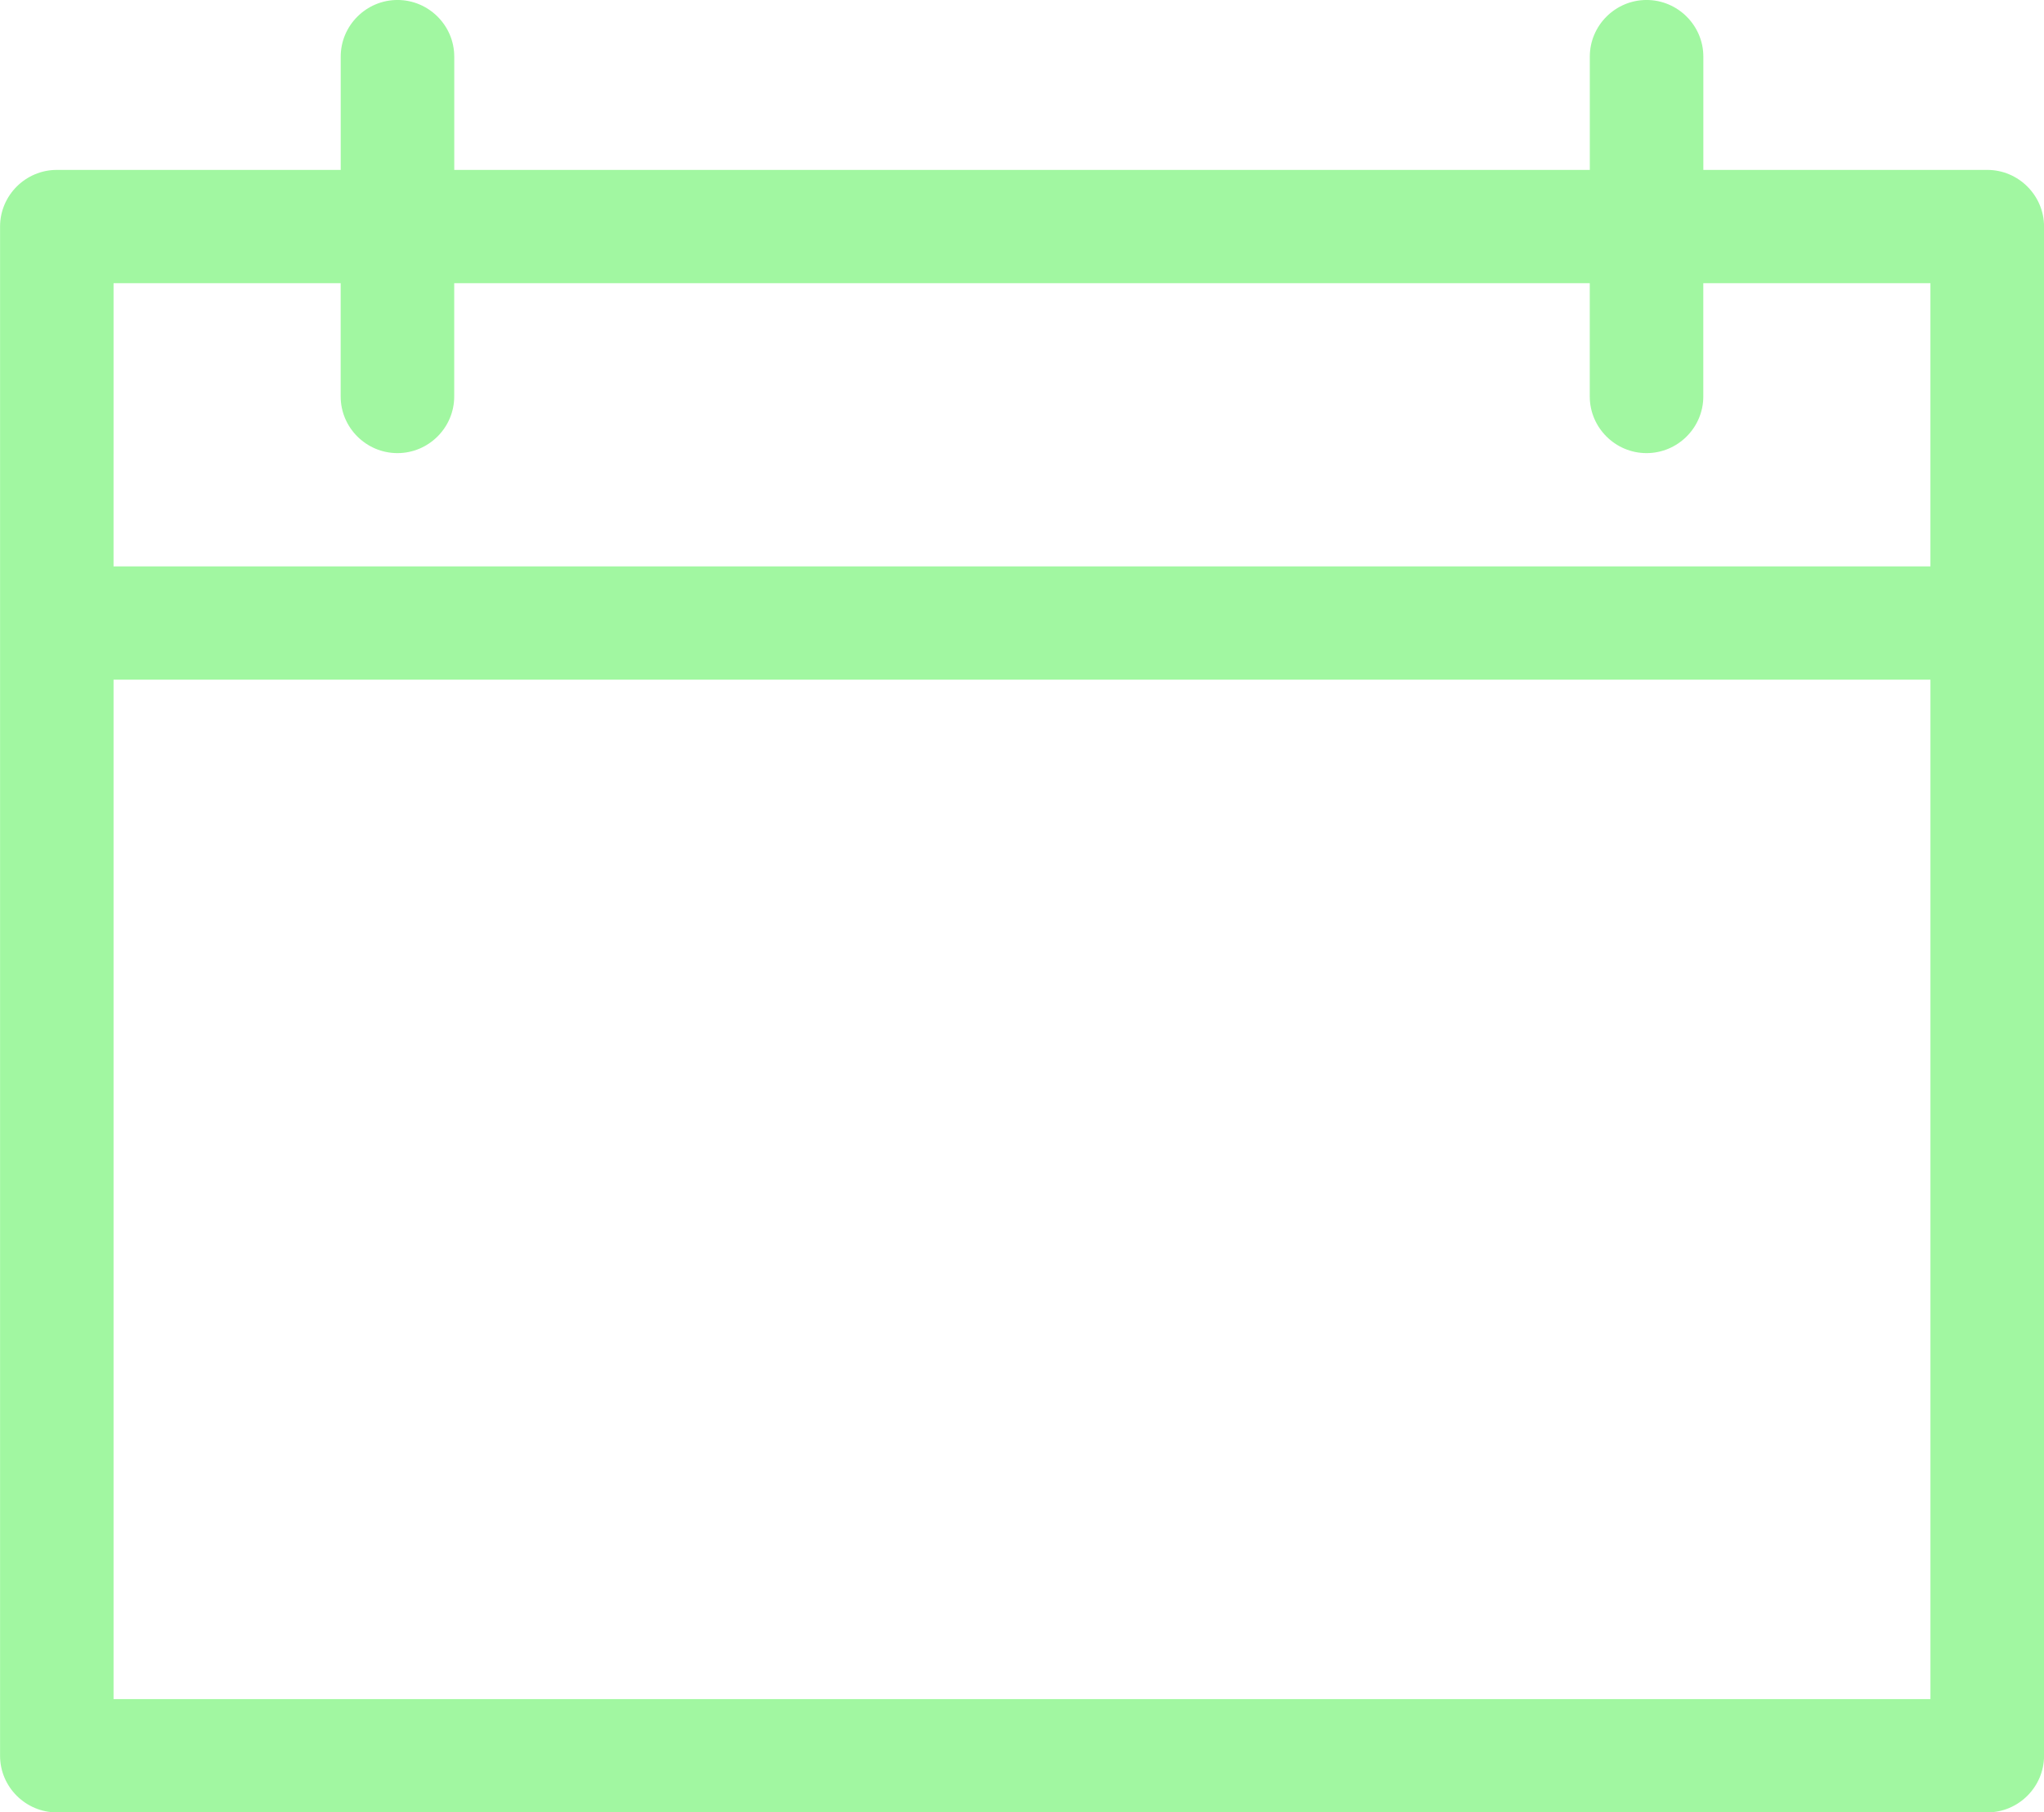
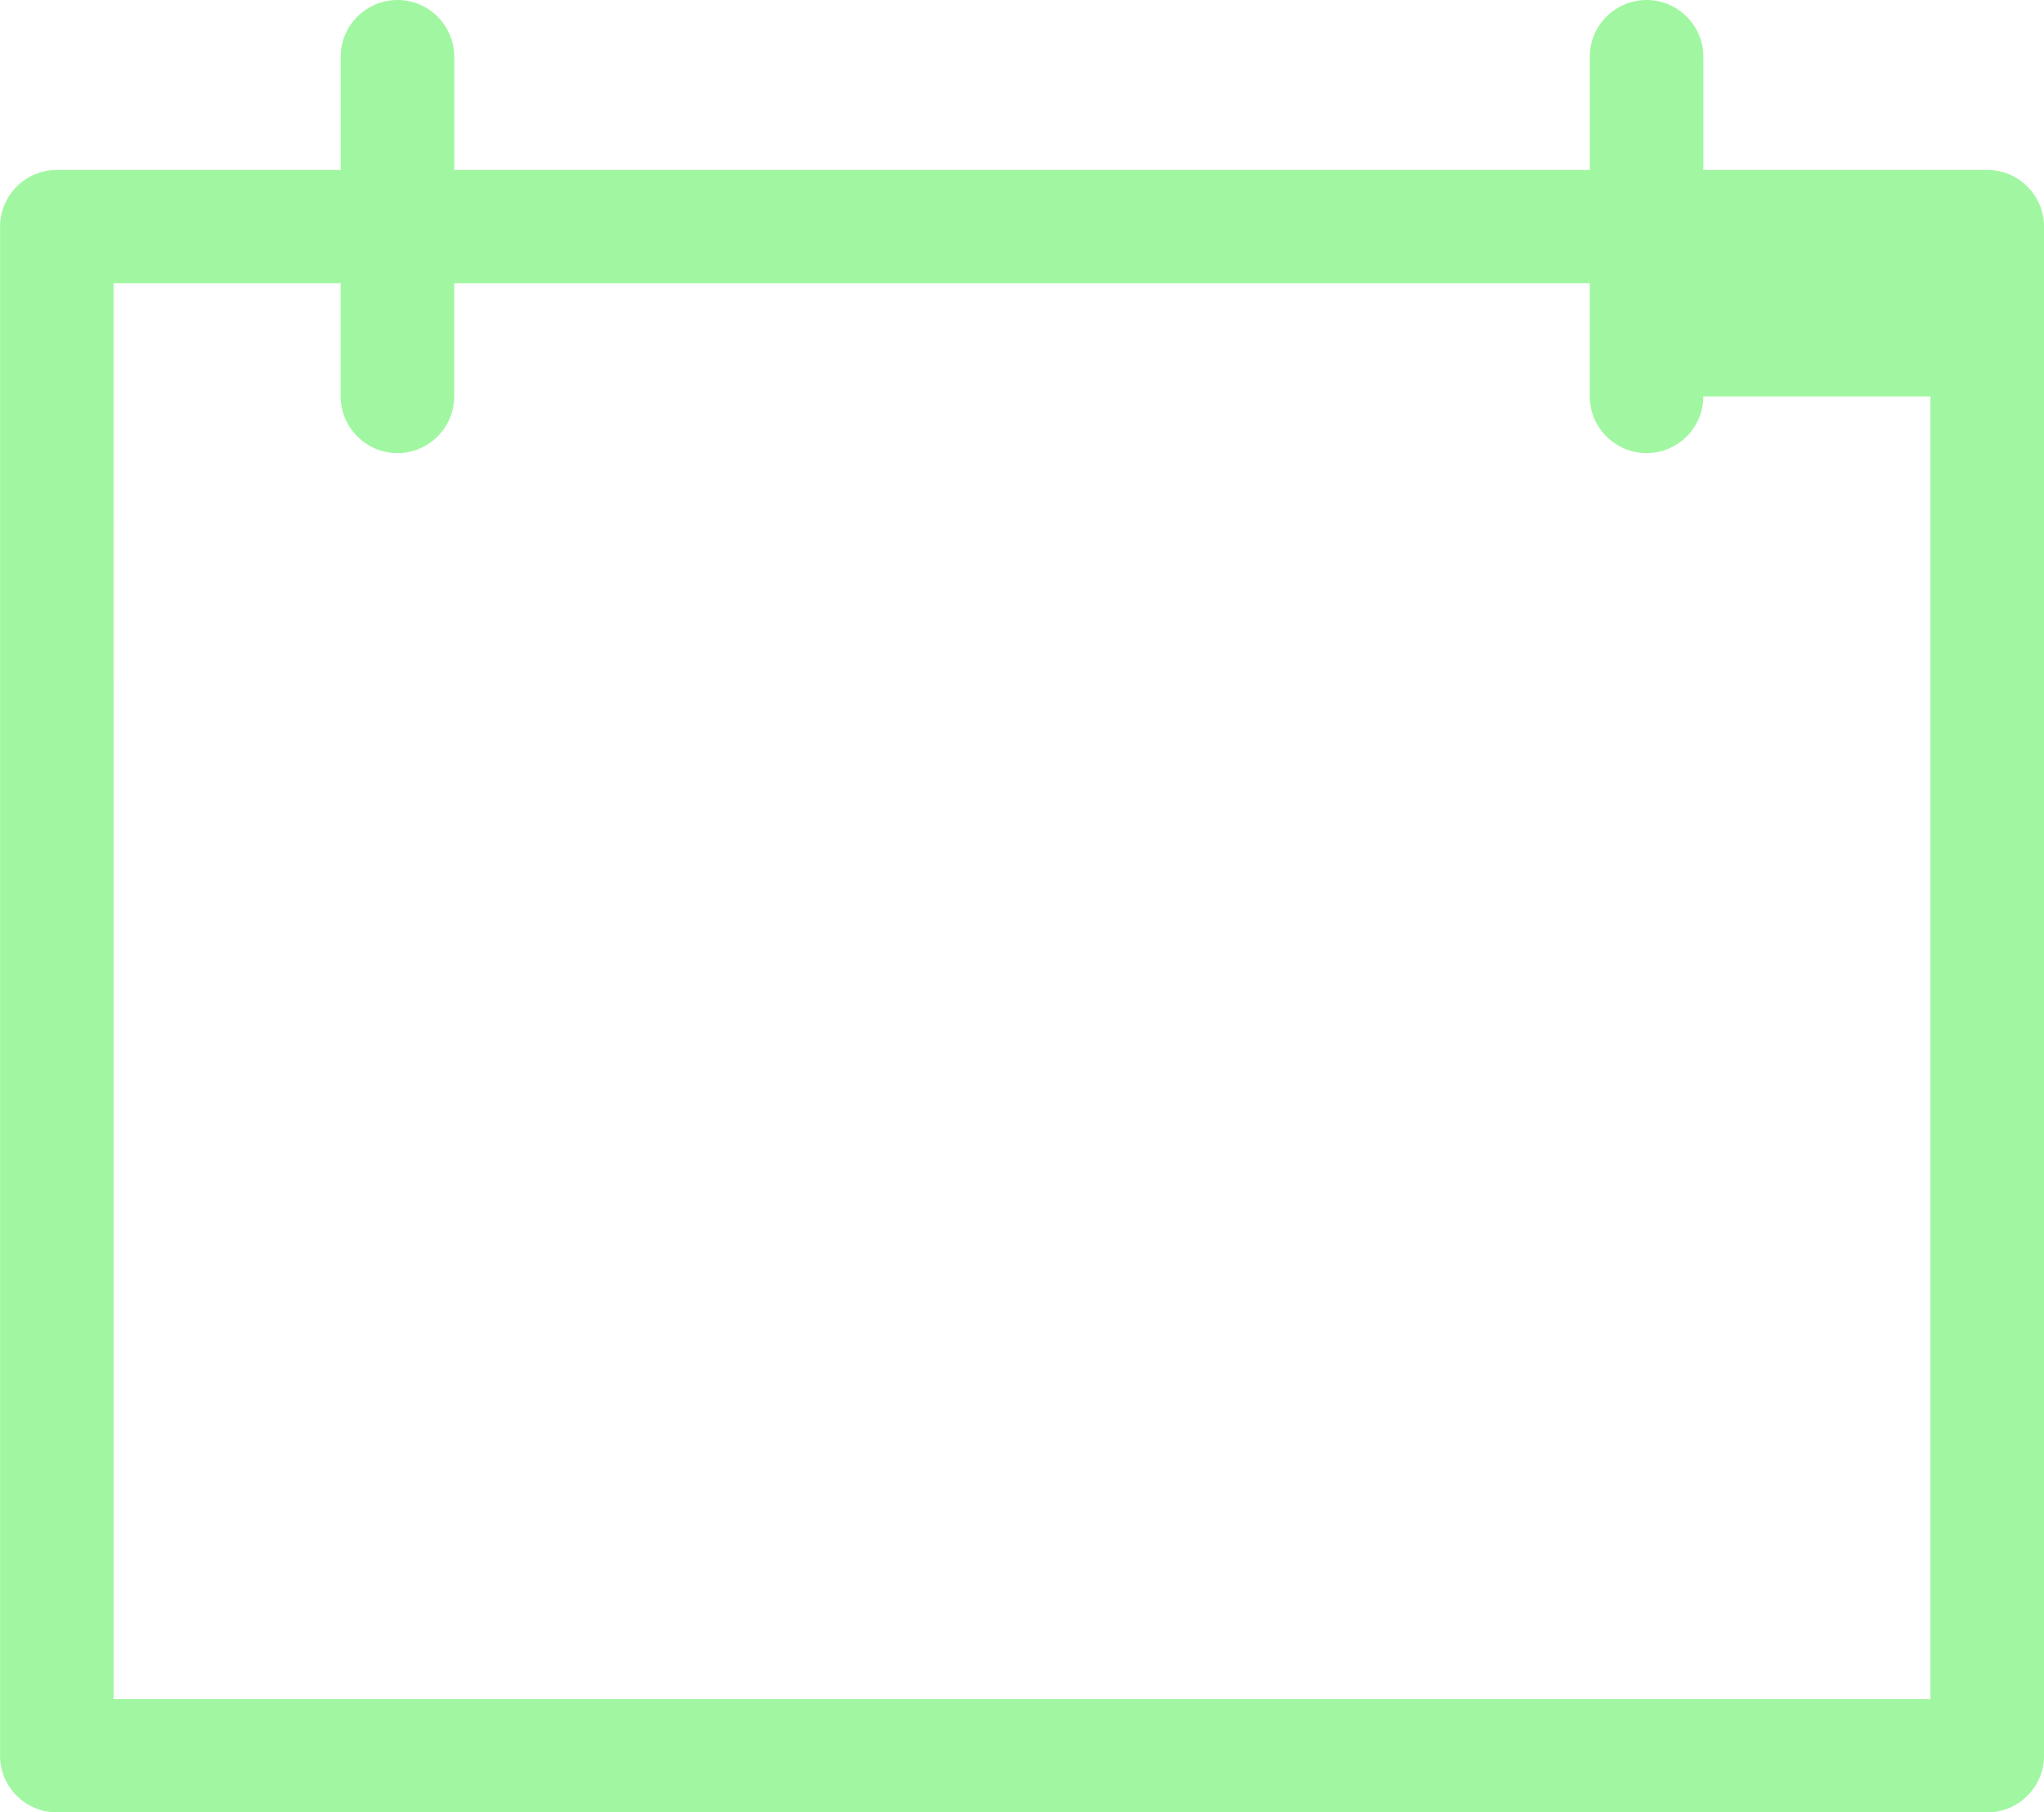
<svg xmlns="http://www.w3.org/2000/svg" id="SVGDoc654ce2e46198f" width="97px" height="86px" version="1.1" viewBox="0 0 97 86" aria-hidden="true">
  <defs>
    <linearGradient class="cerosgradient" data-cerosgradient="true" id="CerosGradient_idcbab261b8" gradientUnits="userSpaceOnUse" x1="50%" y1="100%" x2="50%" y2="0%">
      <stop offset="0%" stop-color="#d1d1d1" />
      <stop offset="100%" stop-color="#d1d1d1" />
    </linearGradient>
    <linearGradient />
  </defs>
  <g>
    <g>
-       <path d="M91.611,80.625h-86.222v-48.375h86.222zM5.389,13.438h10.778v5.375c0,1.478 1.212,2.688 2.694,2.688c1.482,0 2.694,-1.209 2.694,-2.688v-5.375h53.889v5.375c0,1.478 1.212,2.688 2.694,2.688c1.482,0 2.694,-1.209 2.694,-2.688v-5.375h10.778v13.438h-86.222zM94.306,8.062h-13.472v-5.375c0,-1.478 -1.212,-2.688 -2.694,-2.688c-1.482,0 -2.694,1.209 -2.694,2.688v5.375h-53.889v-5.375c0,-1.478 -1.212,-2.688 -2.694,-2.688c-1.482,0 -2.694,1.209 -2.694,2.688v5.375h-13.472c-1.482,0 -2.694,1.209 -2.694,2.688v72.562c0,1.478 1.212,2.688 2.694,2.688h91.611c1.482,0 2.694,-1.209 2.694,-2.688v-72.562c0,-1.478 -1.212,-2.688 -2.694,-2.688z" fill="#a1f7a1" fill-opacity="1" />
+       <path d="M91.611,80.625h-86.222v-48.375h86.222zM5.389,13.438h10.778v5.375c0,1.478 1.212,2.688 2.694,2.688c1.482,0 2.694,-1.209 2.694,-2.688v-5.375h53.889v5.375c0,1.478 1.212,2.688 2.694,2.688c1.482,0 2.694,-1.209 2.694,-2.688h10.778v13.438h-86.222zM94.306,8.062h-13.472v-5.375c0,-1.478 -1.212,-2.688 -2.694,-2.688c-1.482,0 -2.694,1.209 -2.694,2.688v5.375h-53.889v-5.375c0,-1.478 -1.212,-2.688 -2.694,-2.688c-1.482,0 -2.694,1.209 -2.694,2.688v5.375h-13.472c-1.482,0 -2.694,1.209 -2.694,2.688v72.562c0,1.478 1.212,2.688 2.694,2.688h91.611c1.482,0 2.694,-1.209 2.694,-2.688v-72.562c0,-1.478 -1.212,-2.688 -2.694,-2.688z" fill="#a1f7a1" fill-opacity="1" />
    </g>
  </g>
</svg>